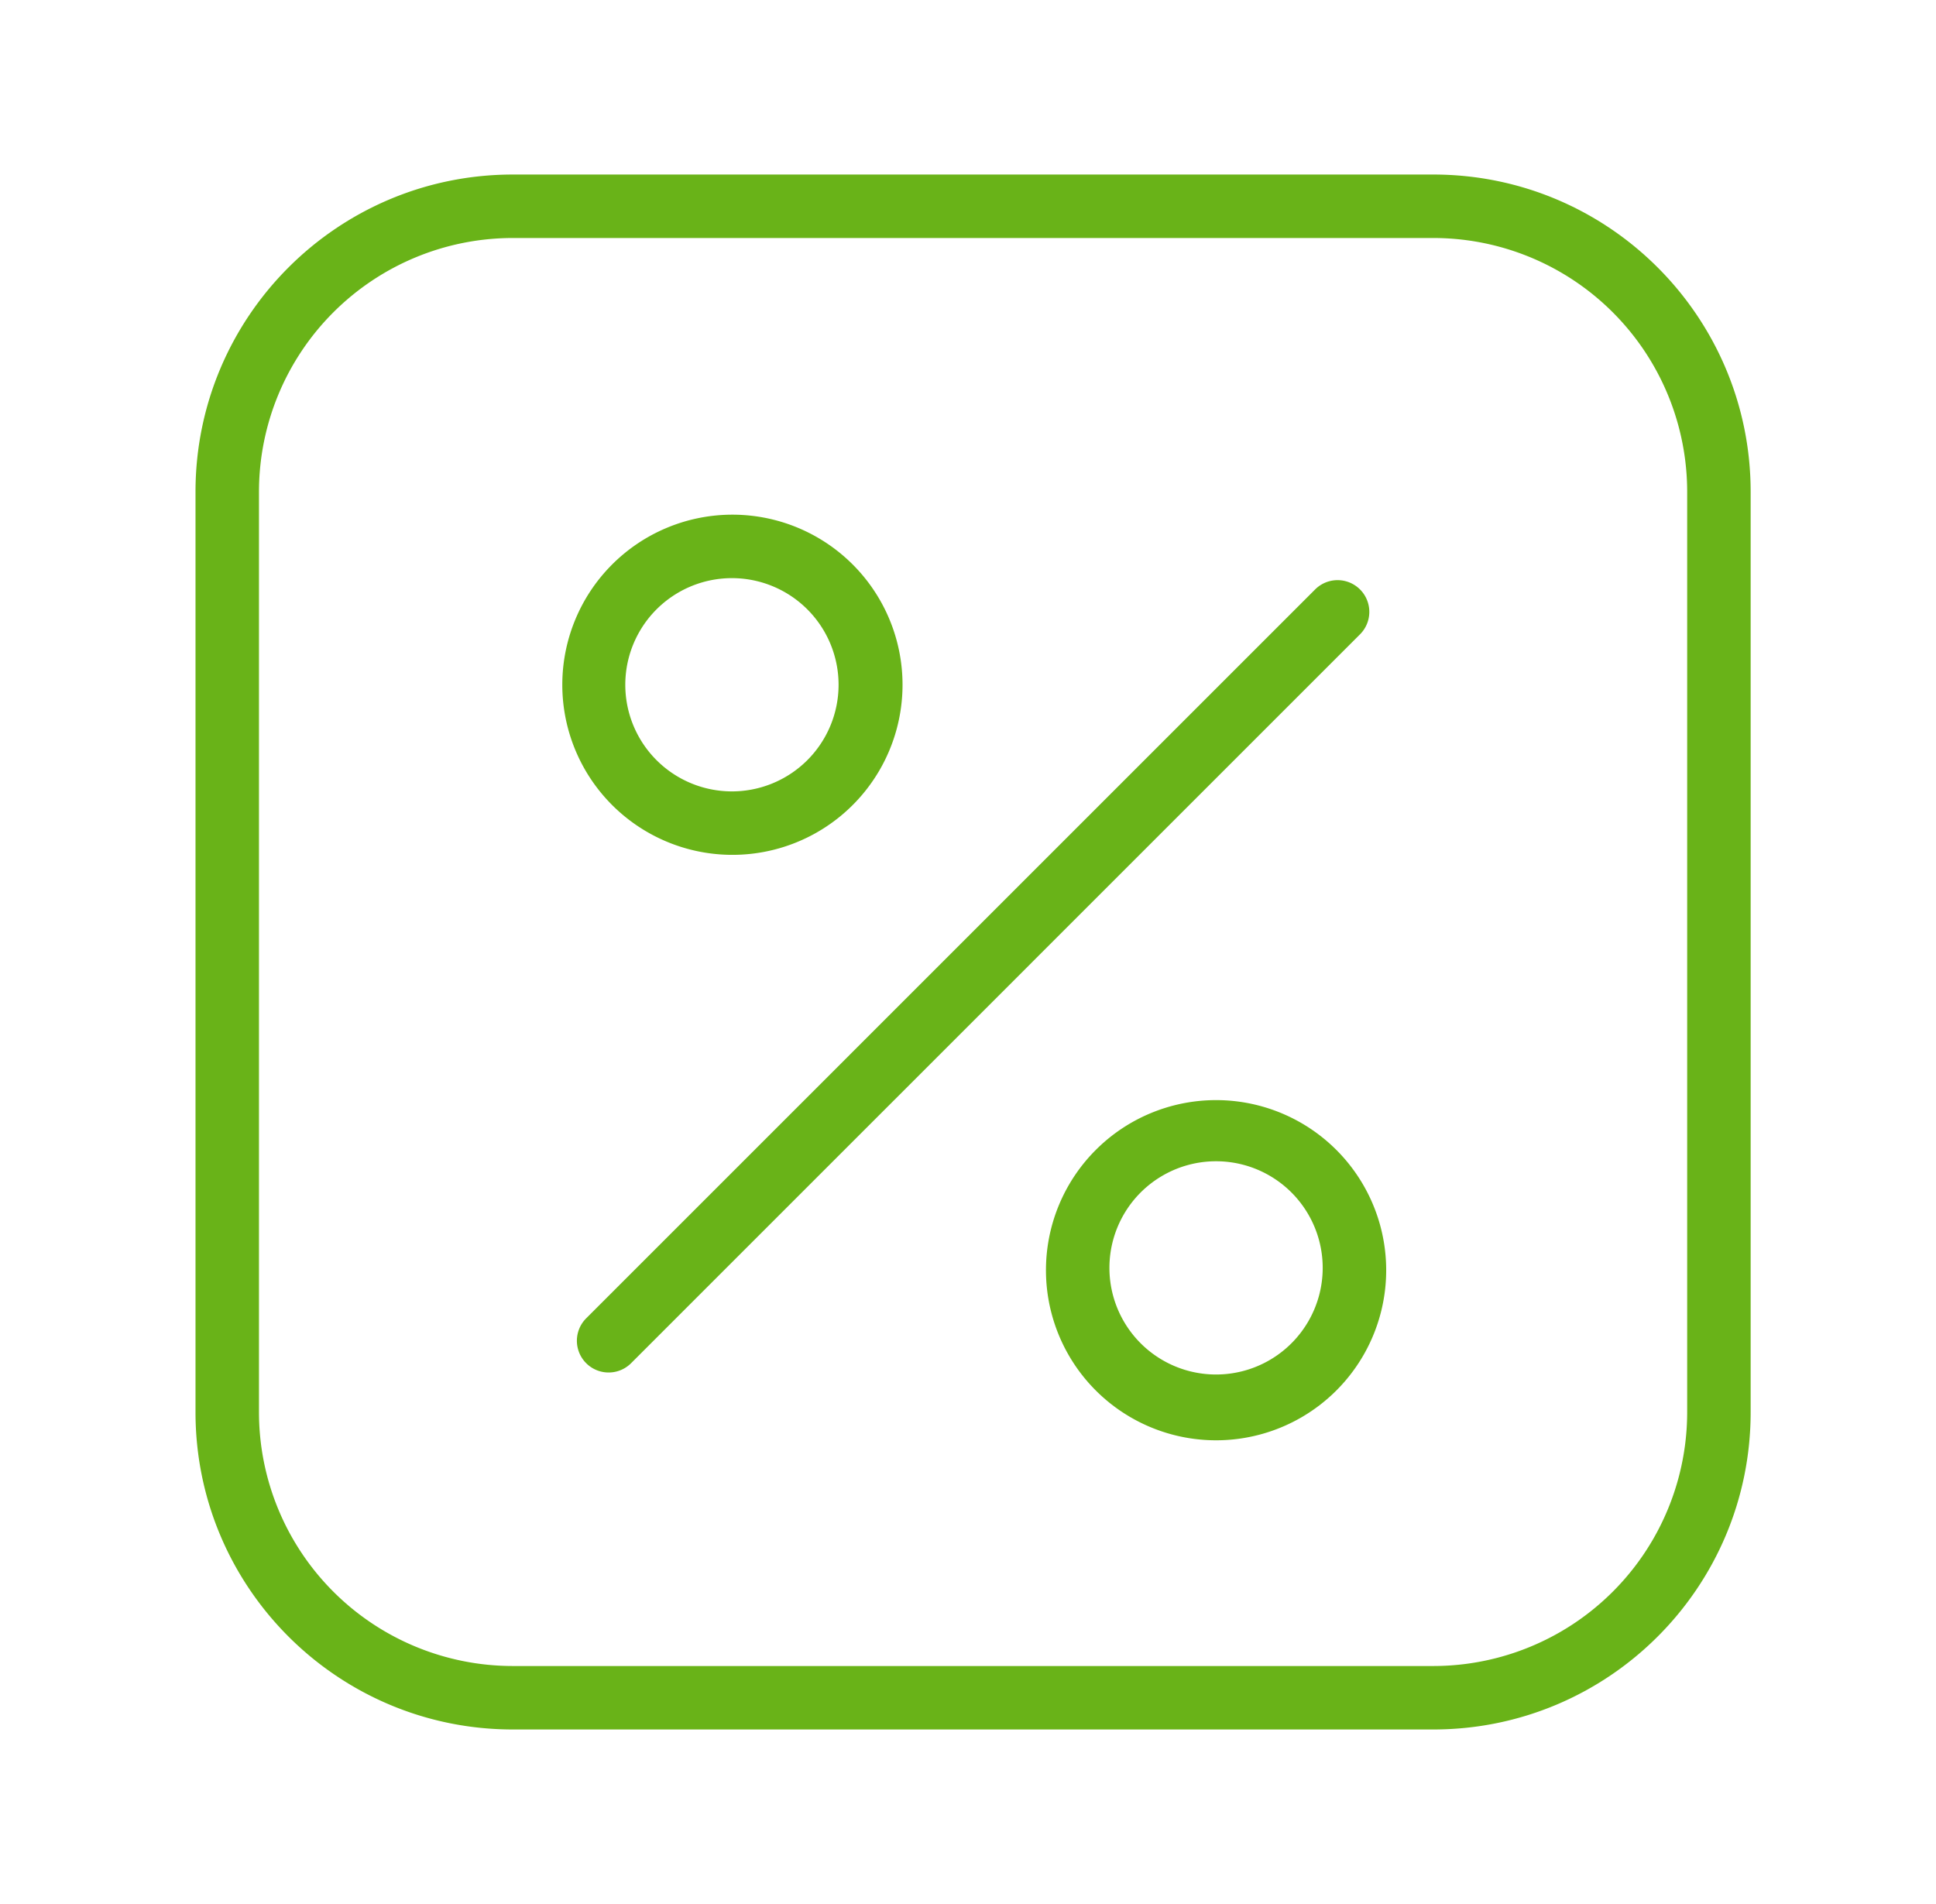
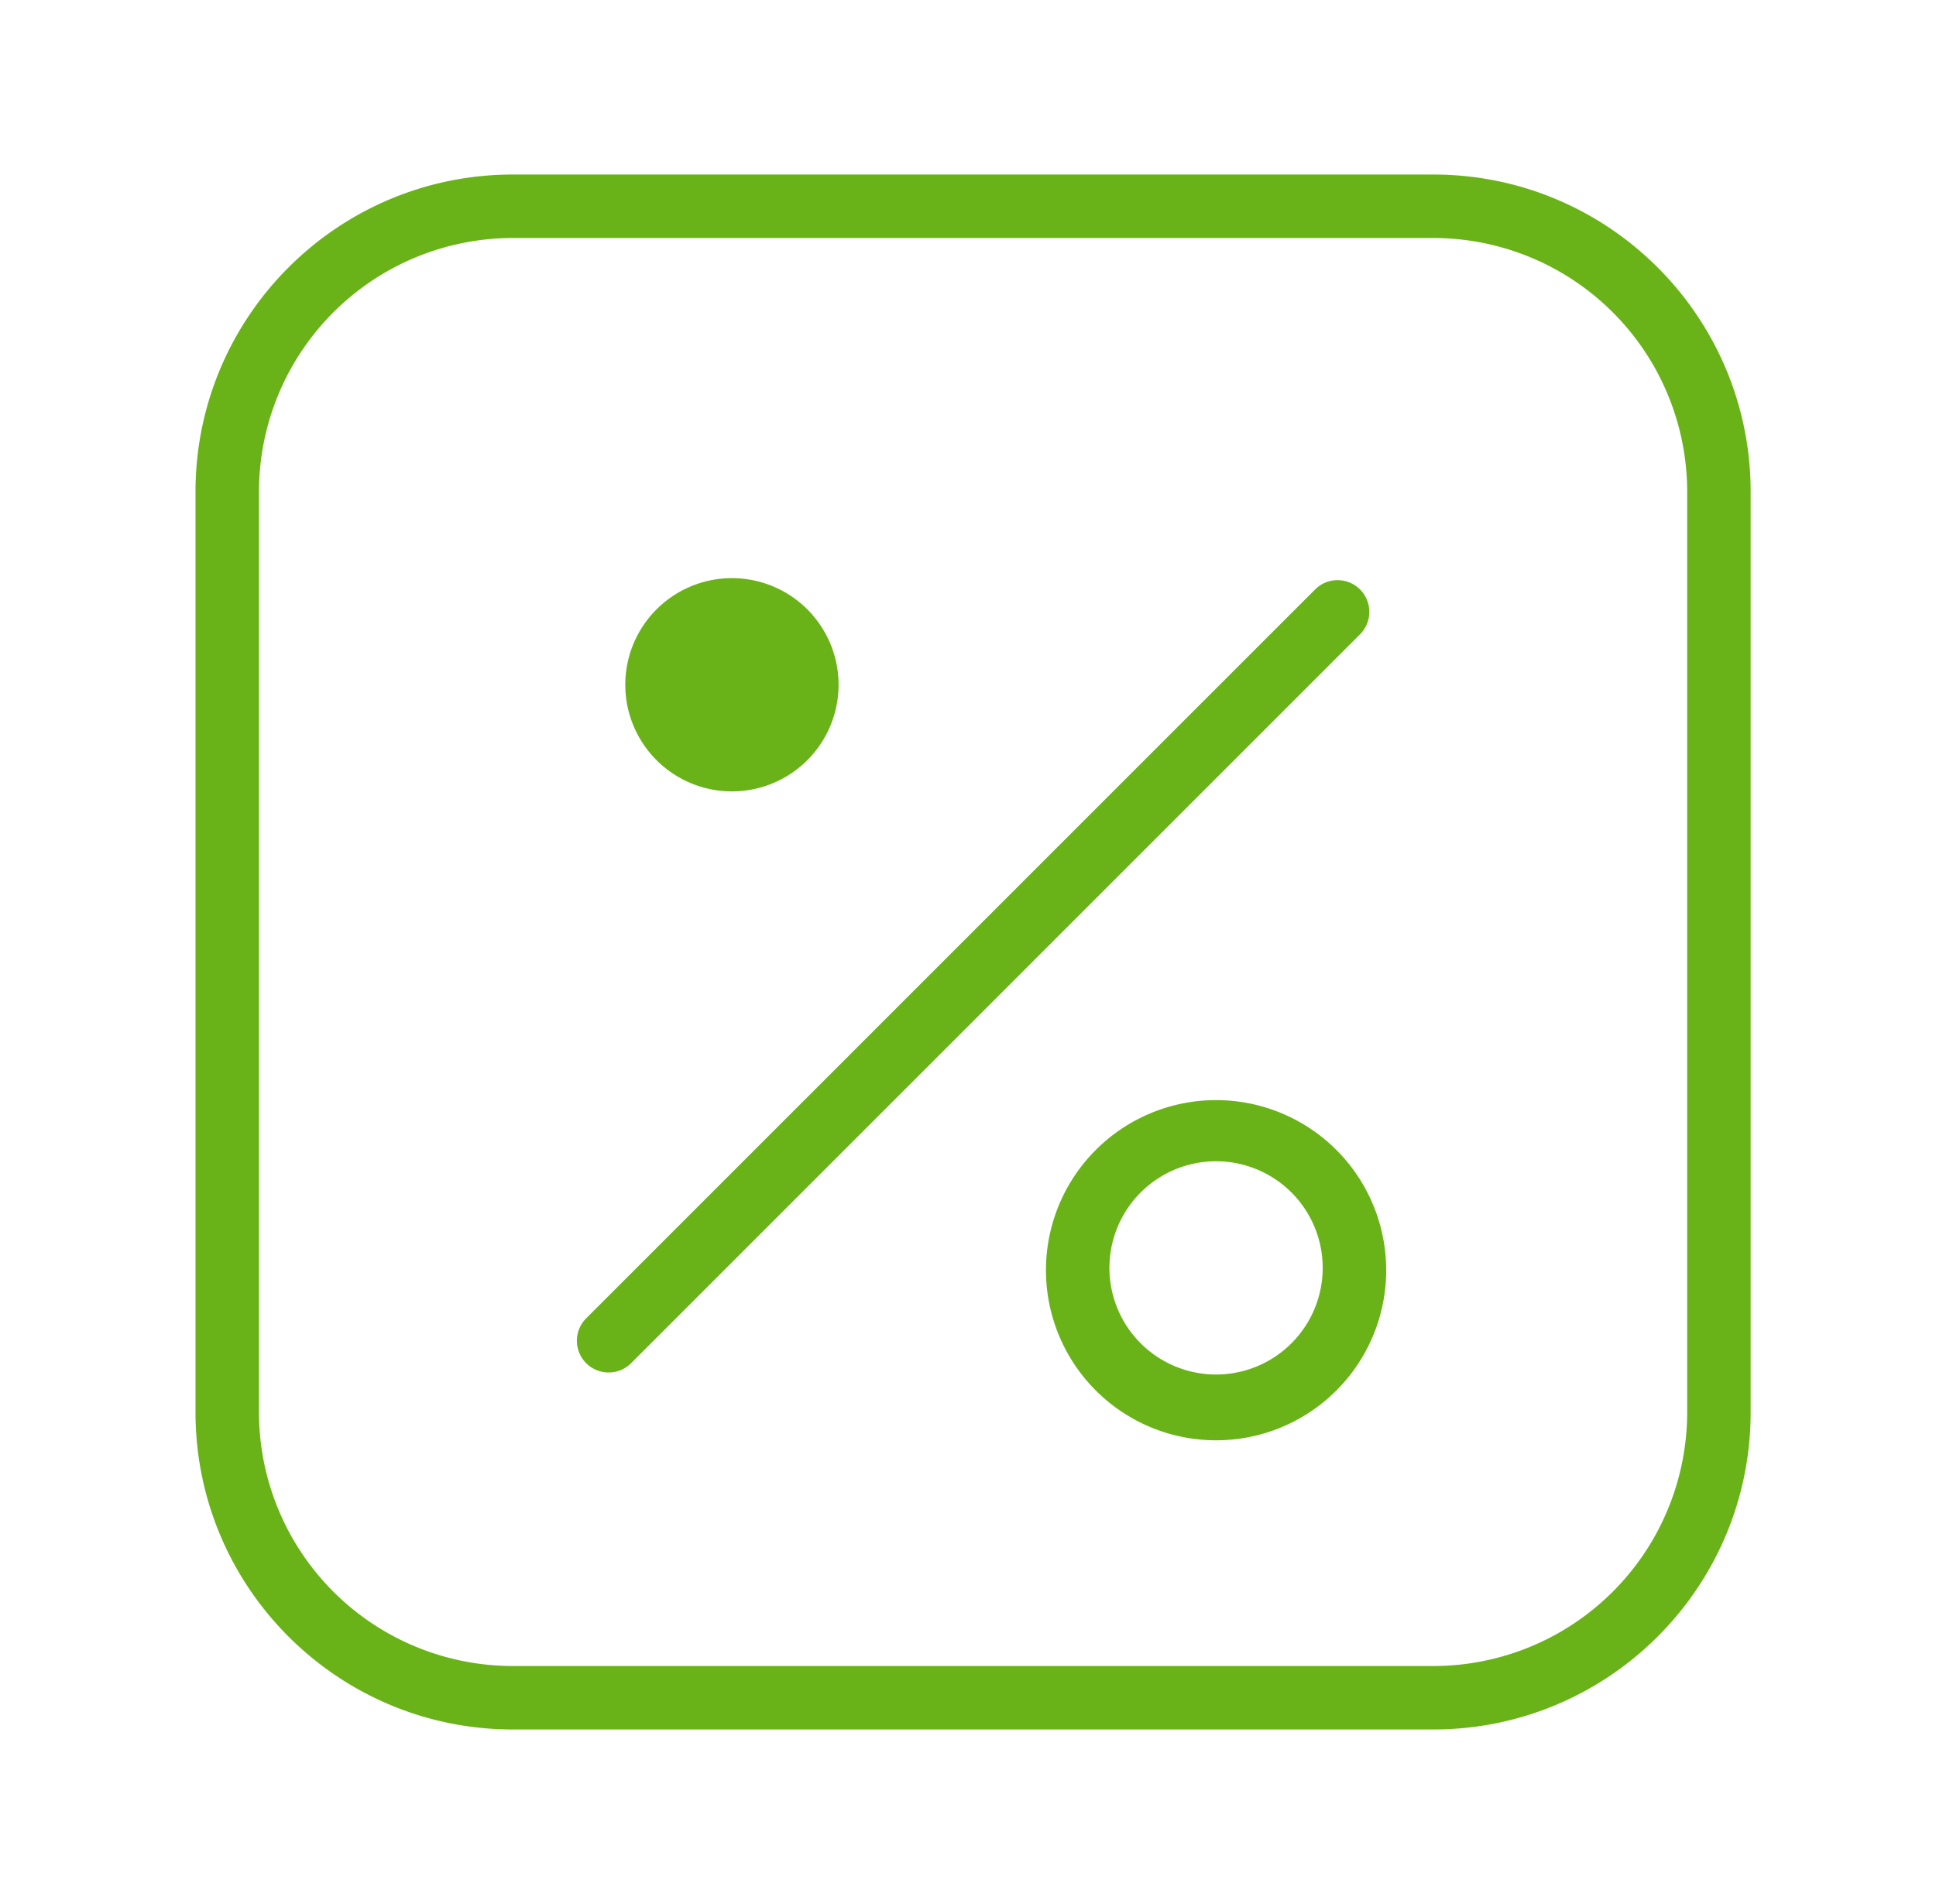
<svg xmlns="http://www.w3.org/2000/svg" width="61" height="60" fill="none">
-   <path fill-rule="evenodd" clip-rule="evenodd" d="M16.16 7.5h29a8 8 0 0 1 8 8v29a8 8 0 0 1-8 8h-29a8 8 0 0 1-8-8v-29a8 8 0 0 1 8-8zm-10 8c0-5.522 4.477-10 10-10h29c5.523 0 10 4.478 10 10v29c0 5.523-4.477 10-10 10h-29c-5.523 0-10-4.477-10-10v-29zm36.692 4.489a1 1 0 1 0-1.415-1.414L18.47 41.543a1 1 0 1 0 1.414 1.415l22.969-22.97zm-19.848 4.949a3.36 3.36 0 1 0 0-6.719 3.36 3.36 0 0 0 0 6.719zm0 2a5.36 5.36 0 1 0 0-10.719 5.36 5.36 0 0 0 0 10.719zm18.672 13.016a3.36 3.36 0 1 1-6.72 0 3.36 3.36 0 0 1 6.72 0zm2 0a5.36 5.36 0 1 1-10.719 0 5.36 5.36 0 0 1 10.719 0z" fill="#69B318" />
+   <path fill-rule="evenodd" clip-rule="evenodd" d="M16.16 7.5h29a8 8 0 0 1 8 8v29a8 8 0 0 1-8 8h-29a8 8 0 0 1-8-8v-29a8 8 0 0 1 8-8zm-10 8c0-5.522 4.477-10 10-10h29c5.523 0 10 4.478 10 10v29c0 5.523-4.477 10-10 10h-29c-5.523 0-10-4.477-10-10v-29zm36.692 4.489a1 1 0 1 0-1.415-1.414L18.47 41.543a1 1 0 1 0 1.414 1.415l22.969-22.97zm-19.848 4.949a3.36 3.36 0 1 0 0-6.719 3.36 3.36 0 0 0 0 6.719zm0 2zm18.672 13.016a3.36 3.36 0 1 1-6.72 0 3.36 3.36 0 0 1 6.72 0zm2 0a5.36 5.36 0 1 1-10.719 0 5.36 5.36 0 0 1 10.719 0z" fill="#69B318" />
</svg>